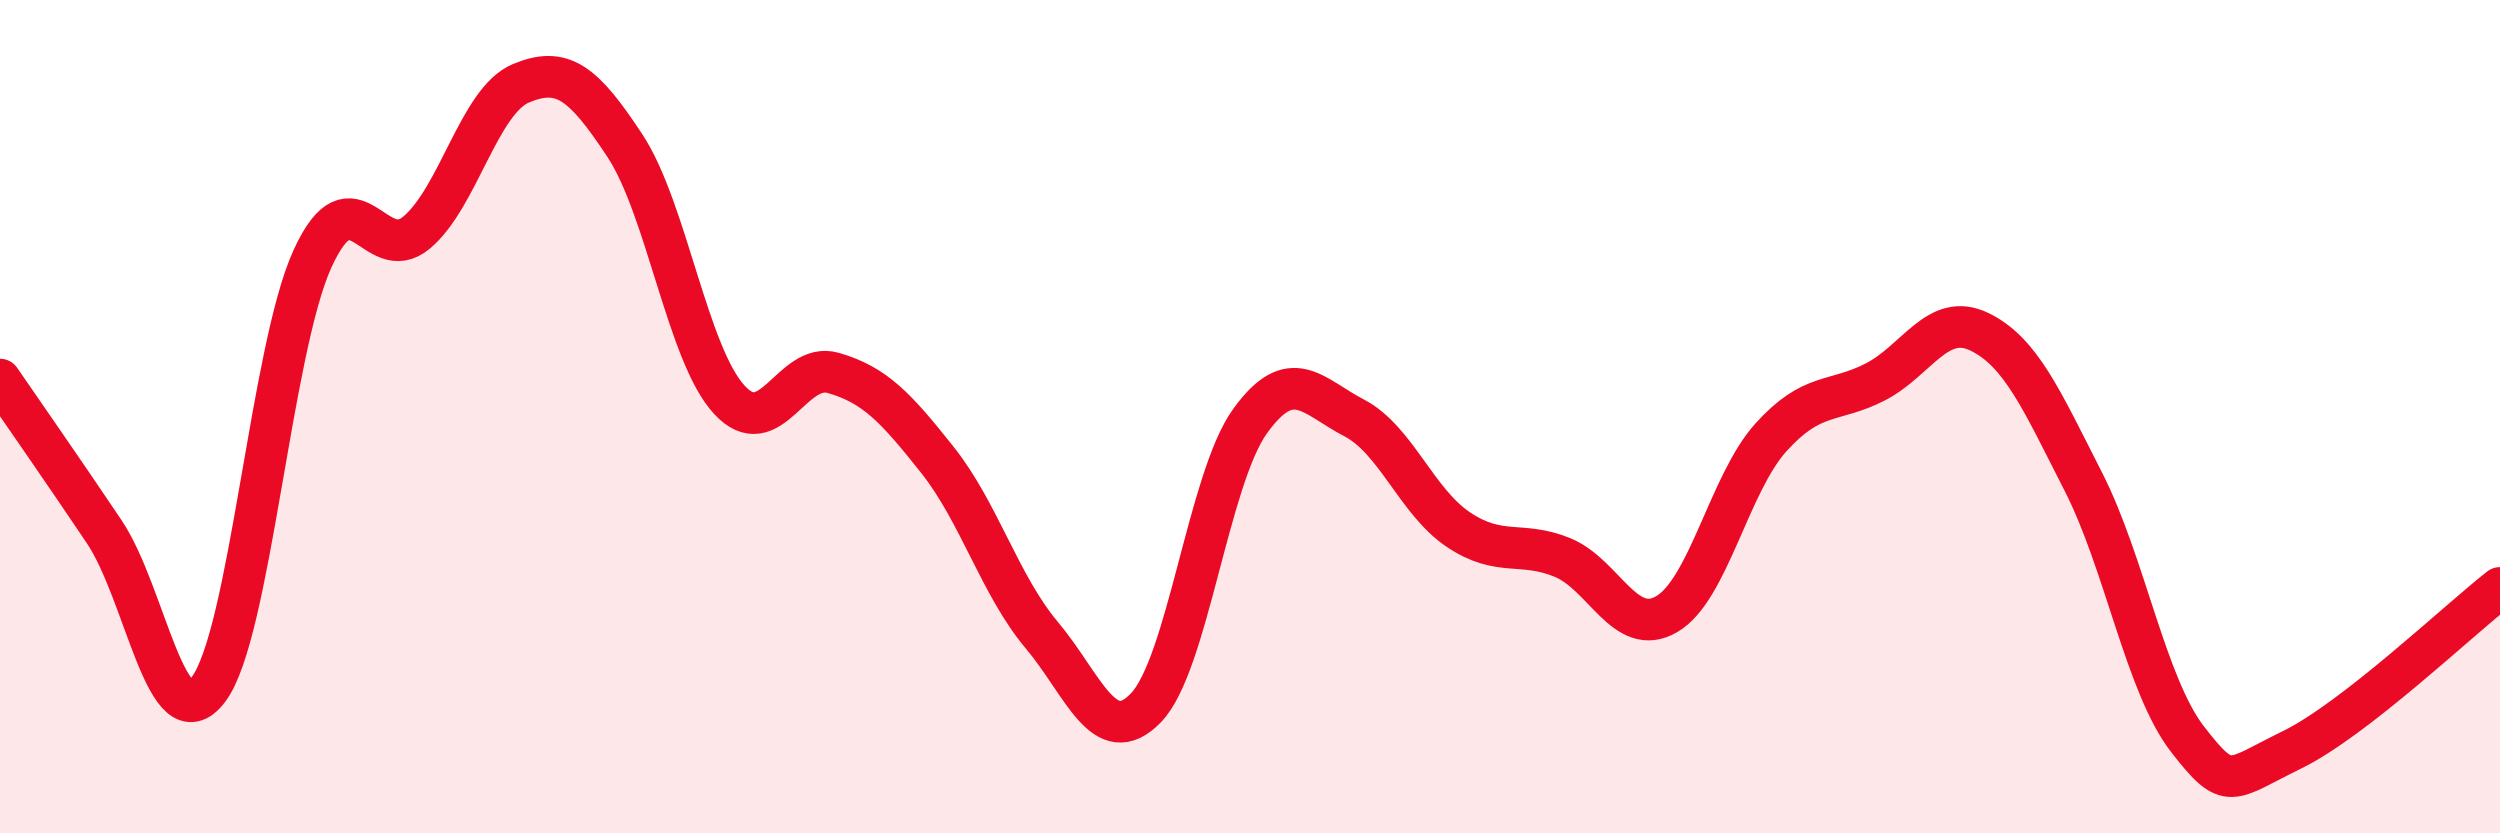
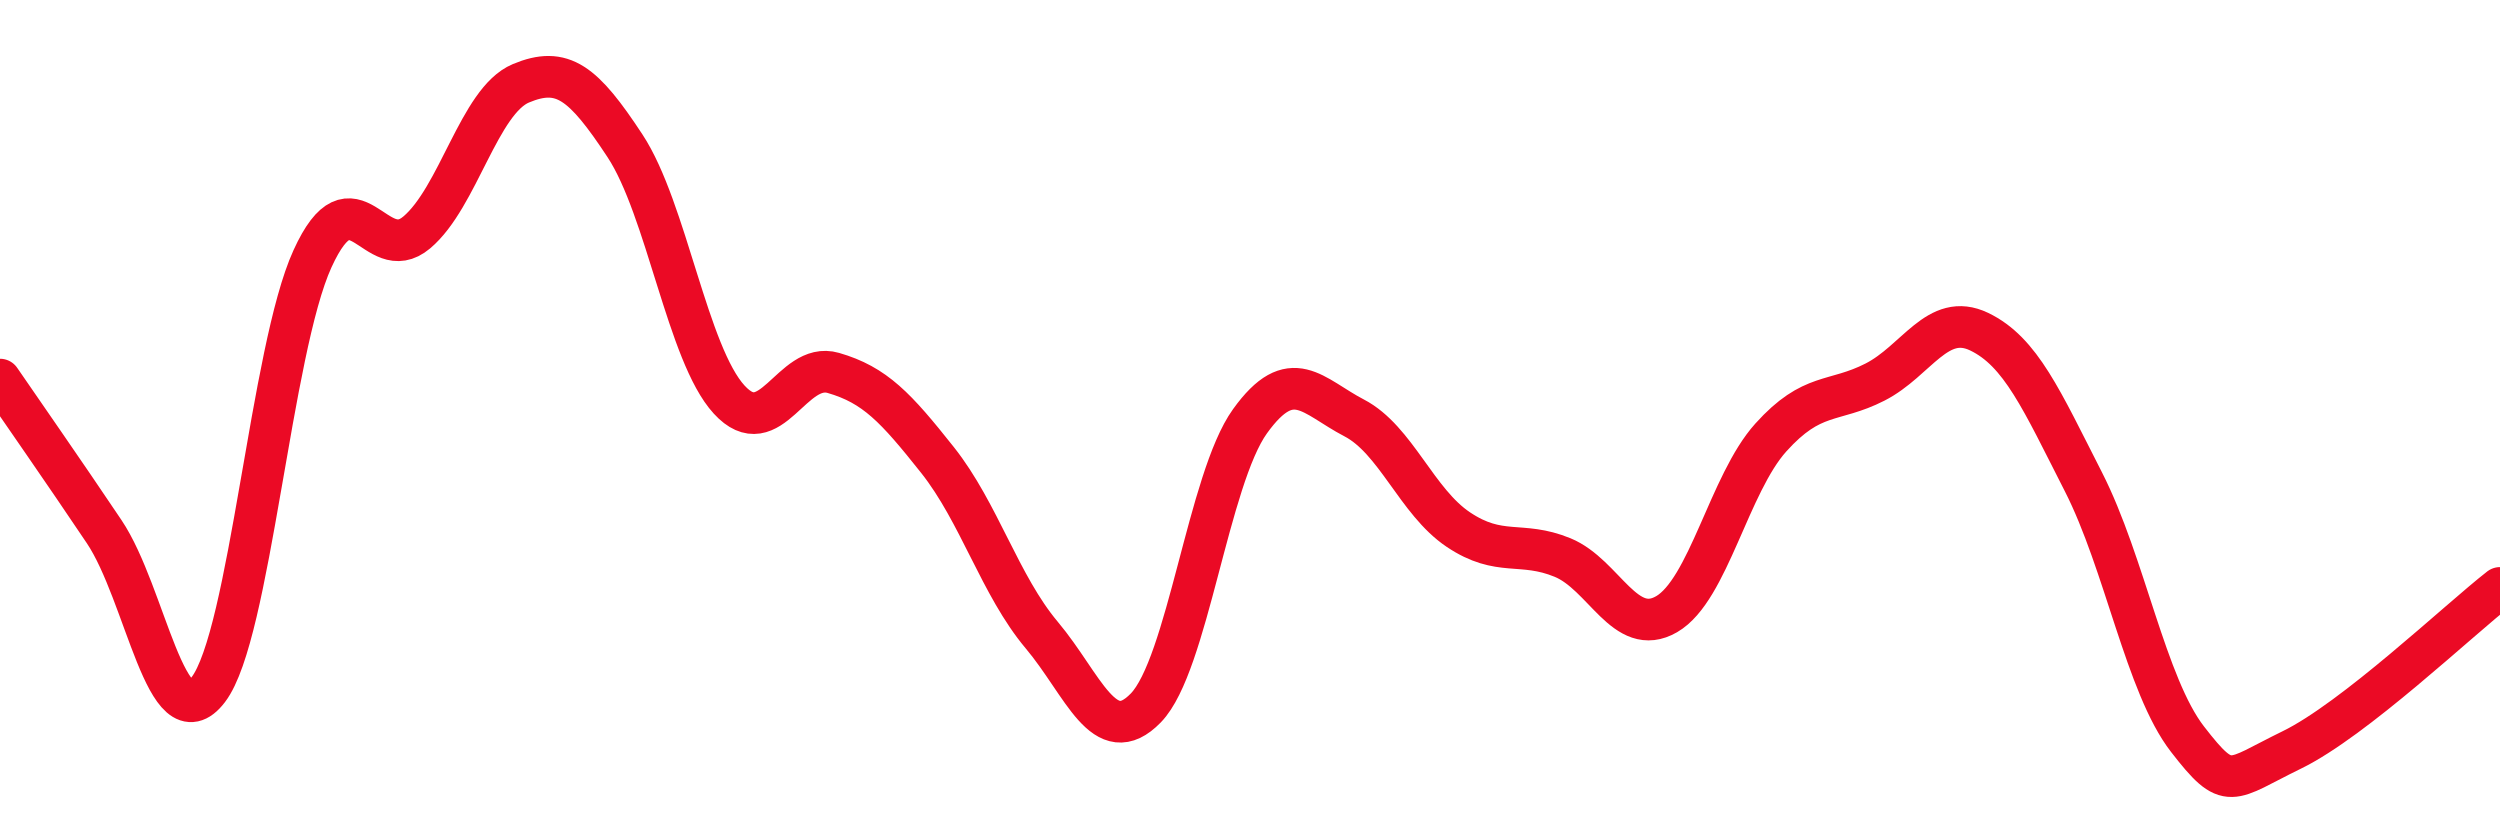
<svg xmlns="http://www.w3.org/2000/svg" width="60" height="20" viewBox="0 0 60 20">
-   <path d="M 0,9.11 C 0.5,9.84 1.5,11.27 2.5,12.76 C 3.5,14.25 4,17.86 5,16.55 C 6,15.24 6.5,8.4 7.5,6.21 C 8.5,4.02 9,6.42 10,5.58 C 11,4.74 11.5,2.42 12.5,2 C 13.5,1.58 14,1.98 15,3.5 C 16,5.02 16.5,8.5 17.5,9.59 C 18.5,10.68 19,8.66 20,8.95 C 21,9.24 21.5,9.78 22.5,11.04 C 23.5,12.3 24,14.05 25,15.24 C 26,16.43 26.5,18.02 27.5,16.99 C 28.5,15.96 29,11.5 30,10.11 C 31,8.72 31.5,9.51 32.5,10.03 C 33.5,10.55 34,12.04 35,12.71 C 36,13.38 36.5,12.97 37.5,13.38 C 38.5,13.79 39,15.32 40,14.74 C 41,14.16 41.5,11.61 42.5,10.5 C 43.5,9.39 44,9.68 45,9.17 C 46,8.66 46.5,7.48 47.5,7.96 C 48.5,8.44 49,9.6 50,11.56 C 51,13.52 51.5,16.45 52.5,17.74 C 53.5,19.03 53.5,18.73 55,18 C 56.5,17.27 59,14.89 60,14.11L60 20L0 20Z" fill="#EB0A25" opacity="0.1" stroke-linecap="round" stroke-linejoin="round" />
  <path d="M 0,9.11 C 0.5,9.84 1.5,11.27 2.5,12.76 C 3.5,14.25 4,17.86 5,16.55 C 6,15.24 6.5,8.4 7.5,6.21 C 8.5,4.02 9,6.42 10,5.58 C 11,4.74 11.5,2.42 12.5,2 C 13.5,1.58 14,1.98 15,3.5 C 16,5.02 16.5,8.5 17.5,9.59 C 18.5,10.68 19,8.66 20,8.95 C 21,9.24 21.5,9.78 22.5,11.04 C 23.5,12.3 24,14.05 25,15.24 C 26,16.43 26.5,18.02 27.5,16.99 C 28.5,15.96 29,11.5 30,10.11 C 31,8.72 31.5,9.51 32.5,10.03 C 33.5,10.55 34,12.04 35,12.71 C 36,13.38 36.5,12.97 37.5,13.38 C 38.5,13.79 39,15.32 40,14.74 C 41,14.16 41.5,11.61 42.5,10.5 C 43.5,9.39 44,9.68 45,9.17 C 46,8.66 46.5,7.48 47.5,7.96 C 48.5,8.44 49,9.6 50,11.56 C 51,13.52 51.5,16.45 52.5,17.74 C 53.5,19.03 53.5,18.73 55,18 C 56.5,17.27 59,14.89 60,14.11" stroke="#EB0A25" stroke-width="1" fill="none" stroke-linecap="round" stroke-linejoin="round" />
</svg>